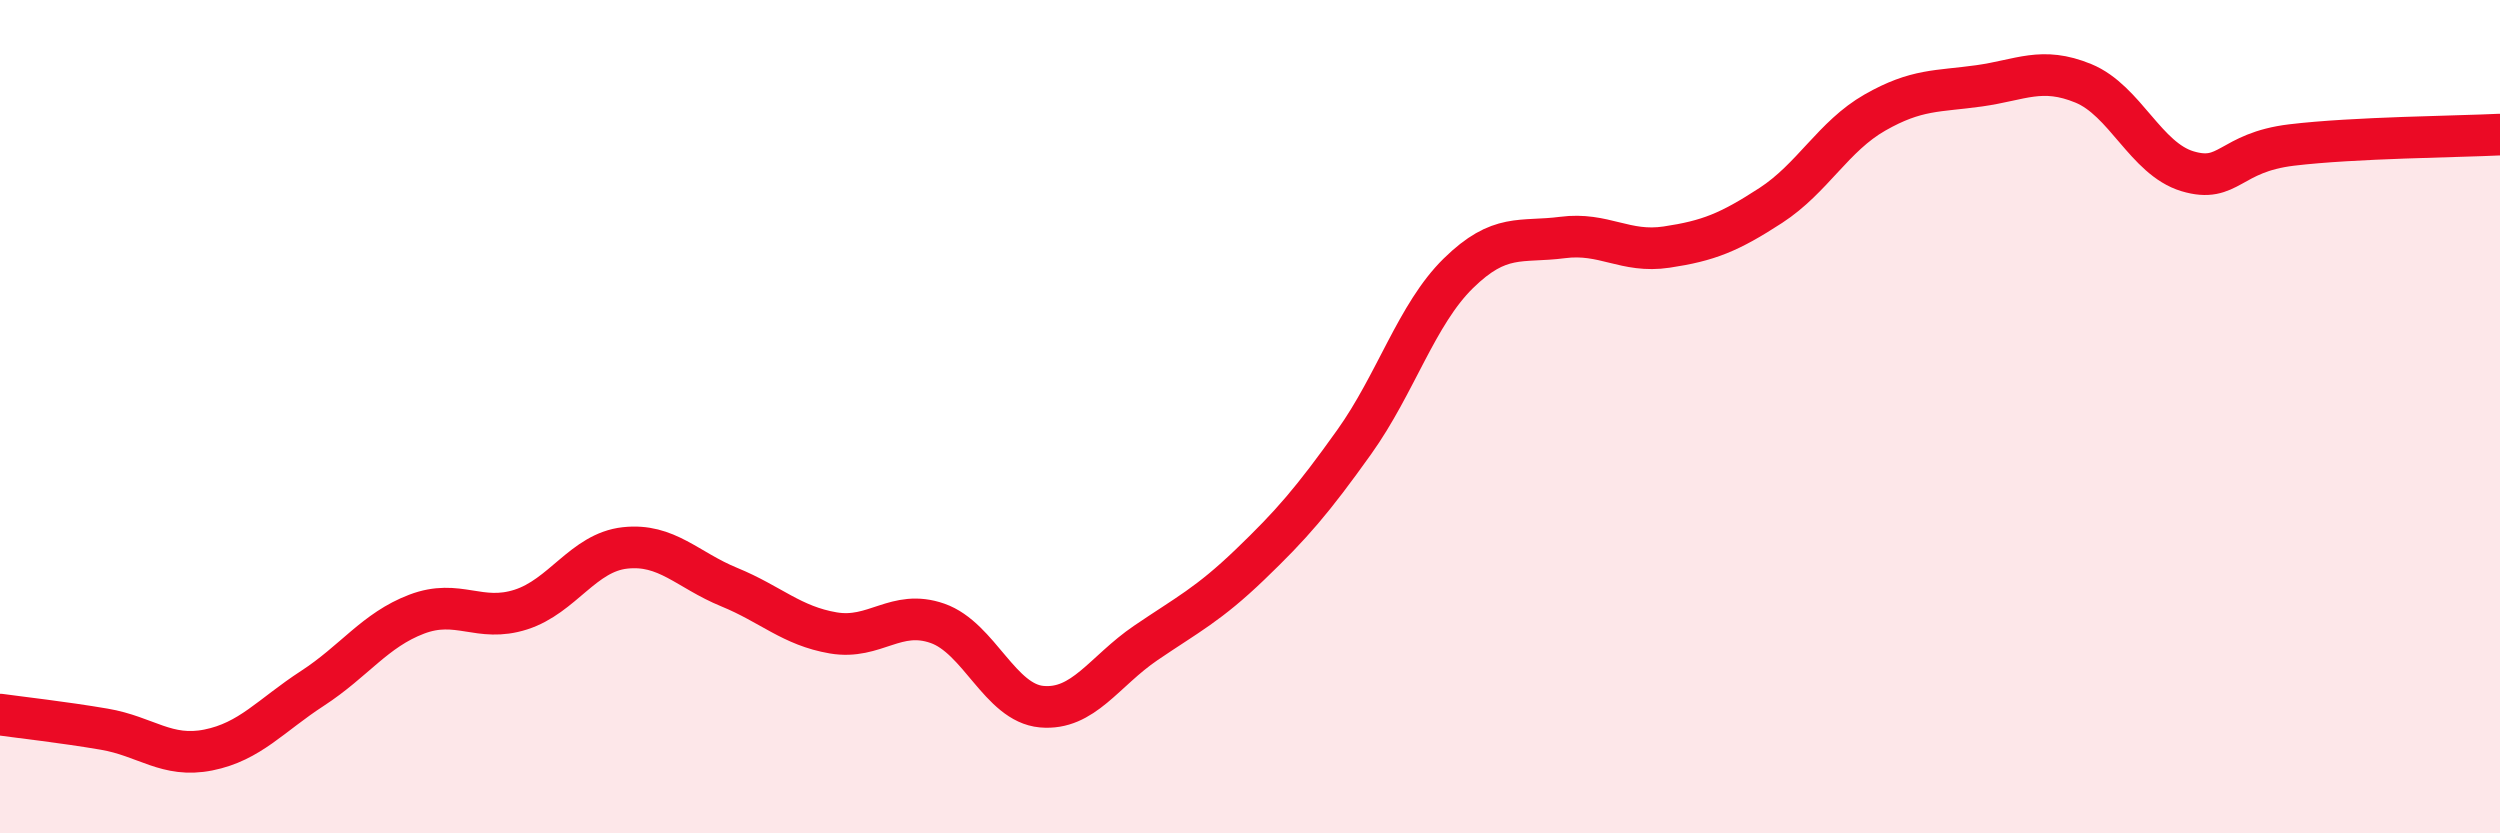
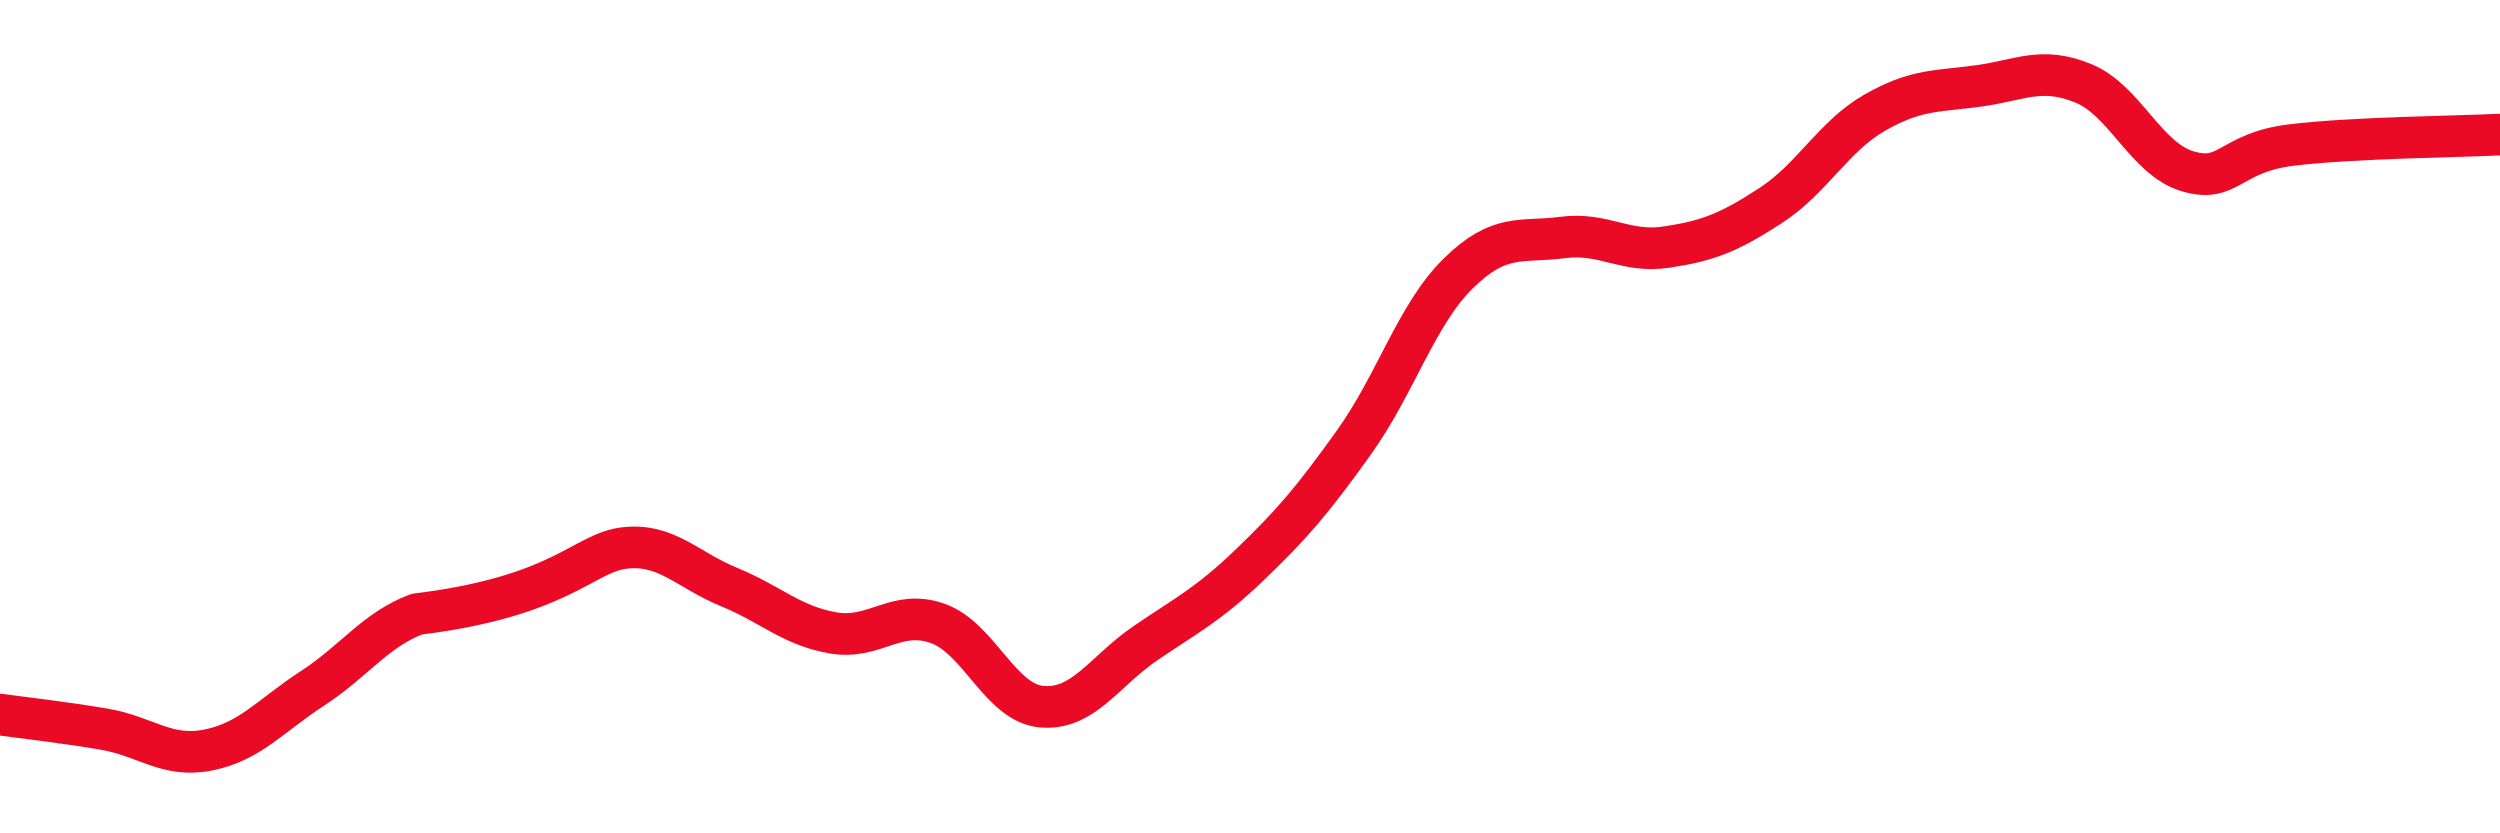
<svg xmlns="http://www.w3.org/2000/svg" width="60" height="20" viewBox="0 0 60 20">
-   <path d="M 0,17.15 C 0.5,17.22 1.5,17.33 2.5,17.5 C 3.5,17.67 4,18.2 5,18 C 6,17.8 6.5,17.17 7.5,16.52 C 8.5,15.87 9,15.12 10,14.74 C 11,14.36 11.5,14.95 12.5,14.63 C 13.5,14.31 14,13.26 15,13.15 C 16,13.04 16.5,13.68 17.5,14.09 C 18.5,14.5 19,15.02 20,15.19 C 21,15.36 21.5,14.61 22.5,14.96 C 23.5,15.31 24,16.87 25,16.96 C 26,17.05 26.5,16.11 27.5,15.43 C 28.5,14.75 29,14.51 30,13.55 C 31,12.59 31.5,12.01 32.5,10.61 C 33.5,9.21 34,7.54 35,6.56 C 36,5.58 36.5,5.83 37.5,5.7 C 38.5,5.57 39,6.08 40,5.93 C 41,5.78 41.5,5.58 42.5,4.93 C 43.5,4.28 44,3.27 45,2.7 C 46,2.13 46.5,2.2 47.5,2.06 C 48.5,1.92 49,1.59 50,2 C 51,2.41 51.5,3.81 52.5,4.11 C 53.5,4.41 53.5,3.66 55,3.48 C 56.5,3.3 59,3.28 60,3.23L60 20L0 20Z" fill="#EB0A25" opacity="0.1" stroke-linecap="round" stroke-linejoin="round" />
-   <path d="M 0,17.15 C 0.5,17.22 1.5,17.33 2.5,17.5 C 3.5,17.67 4,18.2 5,18 C 6,17.8 6.5,17.17 7.5,16.52 C 8.5,15.87 9,15.12 10,14.74 C 11,14.36 11.5,14.95 12.5,14.63 C 13.5,14.31 14,13.26 15,13.15 C 16,13.04 16.5,13.68 17.5,14.09 C 18.5,14.5 19,15.02 20,15.19 C 21,15.36 21.5,14.61 22.5,14.96 C 23.5,15.31 24,16.87 25,16.96 C 26,17.05 26.5,16.11 27.5,15.43 C 28.5,14.75 29,14.51 30,13.55 C 31,12.59 31.5,12.01 32.5,10.61 C 33.5,9.21 34,7.54 35,6.56 C 36,5.58 36.5,5.83 37.5,5.7 C 38.5,5.57 39,6.08 40,5.93 C 41,5.78 41.5,5.58 42.5,4.93 C 43.5,4.28 44,3.27 45,2.7 C 46,2.13 46.5,2.2 47.5,2.06 C 48.5,1.92 49,1.59 50,2 C 51,2.41 51.5,3.81 52.5,4.11 C 53.5,4.41 53.5,3.66 55,3.48 C 56.5,3.3 59,3.28 60,3.23" stroke="#EB0A25" stroke-width="1" fill="none" stroke-linecap="round" stroke-linejoin="round" />
+   <path d="M 0,17.15 C 0.5,17.22 1.5,17.33 2.5,17.5 C 3.5,17.67 4,18.2 5,18 C 6,17.8 6.5,17.17 7.5,16.52 C 8.5,15.87 9,15.12 10,14.74 C 13.5,14.31 14,13.26 15,13.15 C 16,13.04 16.5,13.68 17.5,14.09 C 18.5,14.5 19,15.02 20,15.19 C 21,15.36 21.5,14.61 22.5,14.96 C 23.5,15.31 24,16.87 25,16.96 C 26,17.05 26.5,16.11 27.5,15.43 C 28.5,14.75 29,14.51 30,13.55 C 31,12.59 31.5,12.01 32.5,10.61 C 33.5,9.21 34,7.54 35,6.56 C 36,5.58 36.5,5.83 37.5,5.7 C 38.5,5.57 39,6.08 40,5.93 C 41,5.78 41.5,5.58 42.5,4.93 C 43.5,4.28 44,3.27 45,2.7 C 46,2.13 46.5,2.2 47.5,2.06 C 48.5,1.92 49,1.59 50,2 C 51,2.41 51.5,3.81 52.5,4.11 C 53.5,4.41 53.5,3.66 55,3.48 C 56.5,3.3 59,3.28 60,3.23" stroke="#EB0A25" stroke-width="1" fill="none" stroke-linecap="round" stroke-linejoin="round" />
</svg>